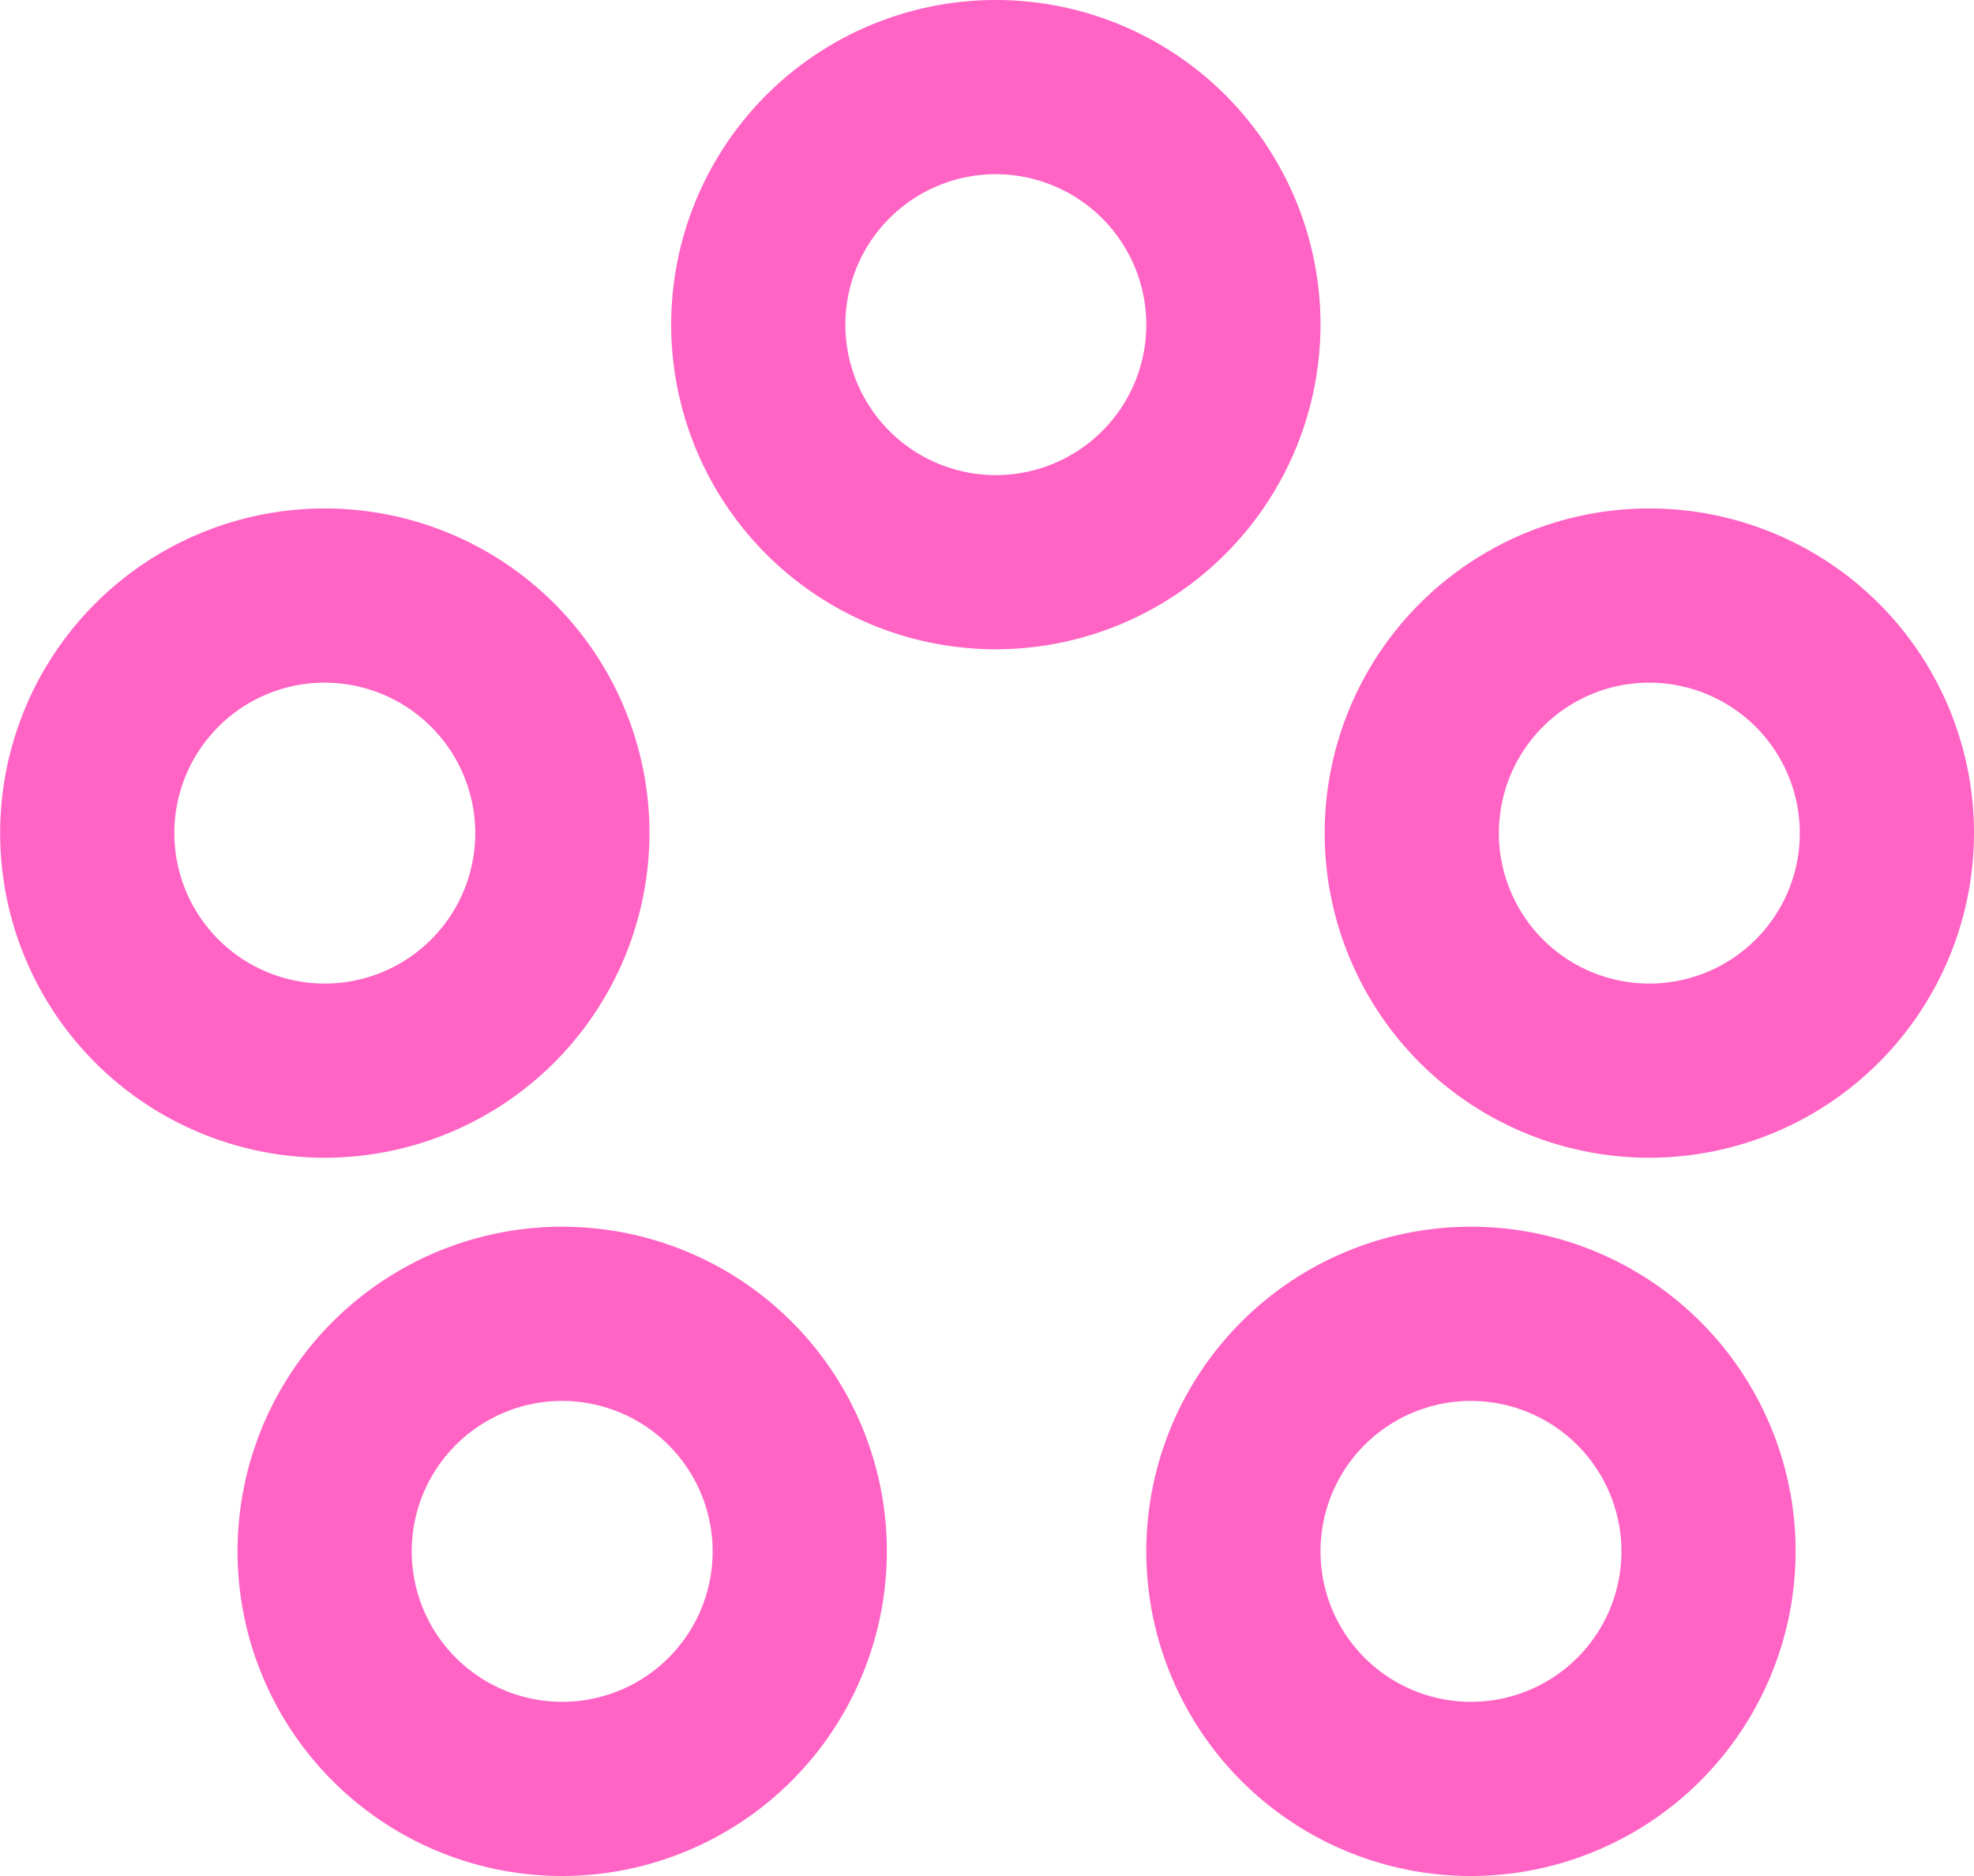
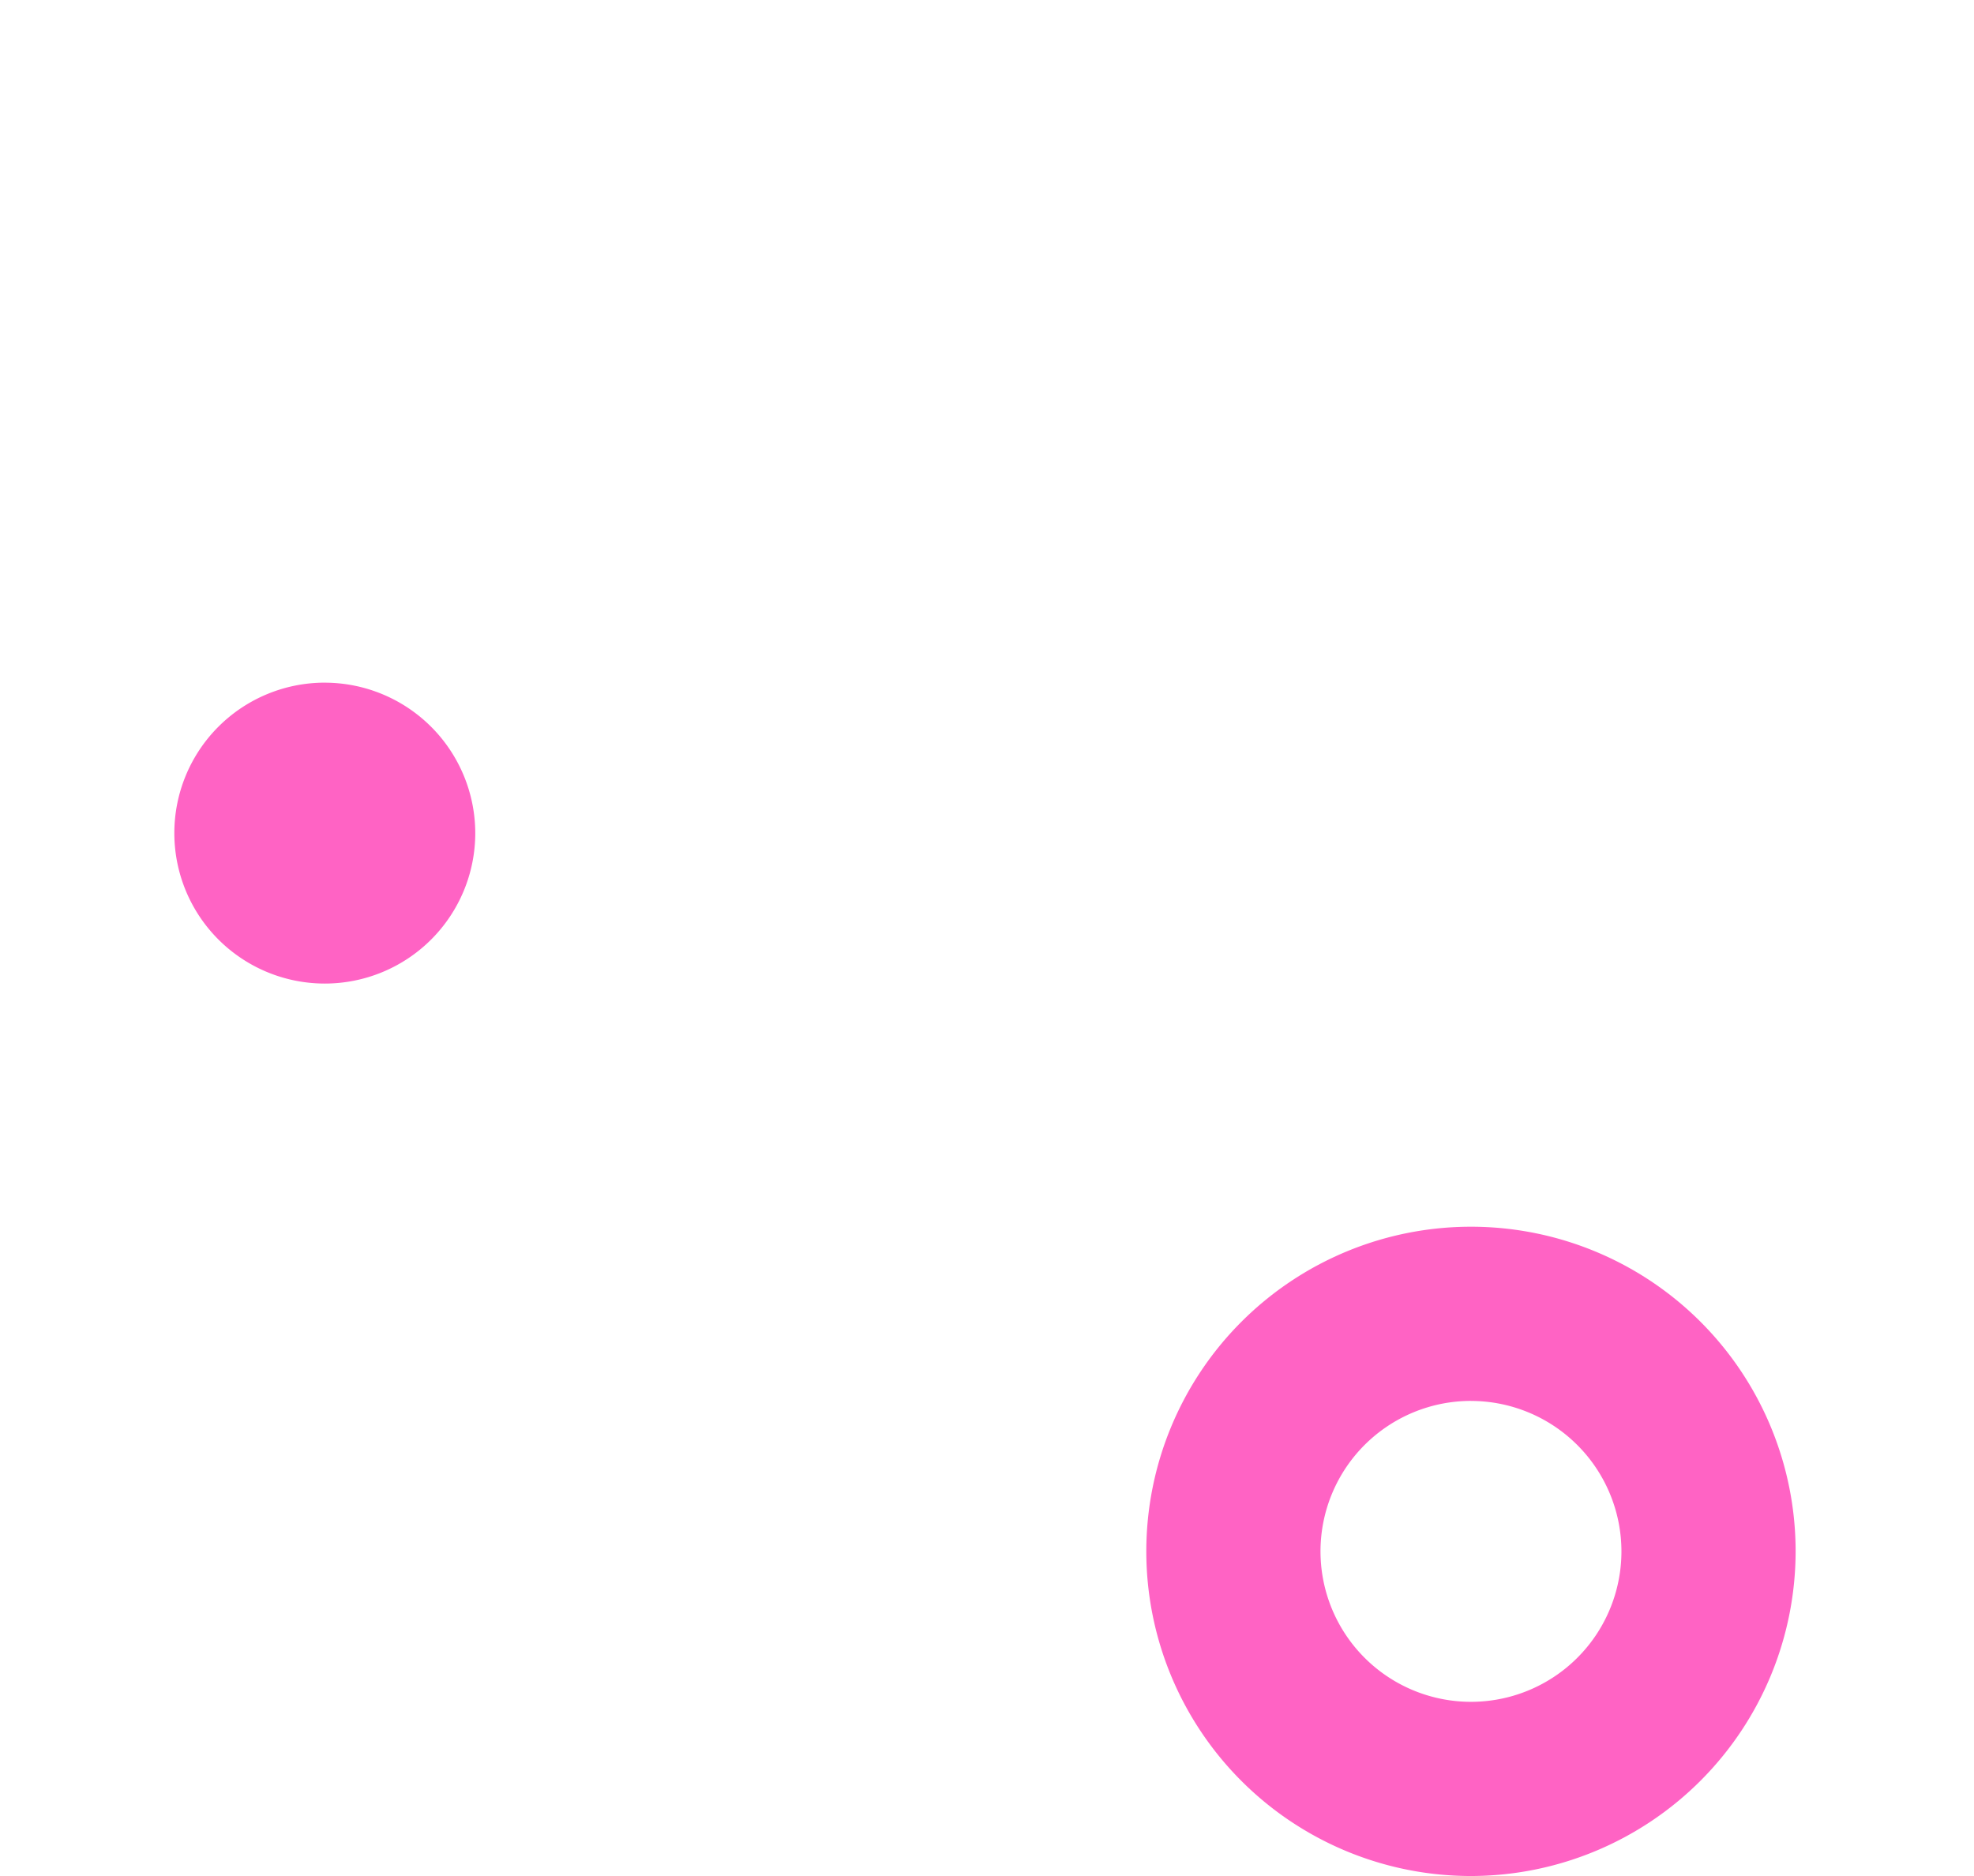
<svg xmlns="http://www.w3.org/2000/svg" width="68.391" height="65" viewBox="0 0 68.391 65">
  <g id="Grupo_16075" data-name="Grupo 16075" transform="translate(-124.947 -54.827)">
-     <path id="Trazado_26118" data-name="Trazado 26118" d="M220.958,77.323a11.248,11.248,0,1,1,11.248-11.248A11.261,11.261,0,0,1,220.958,77.323Zm0-16.461a5.213,5.213,0,1,0,5.213,5.213A5.219,5.219,0,0,0,220.958,60.863Z" transform="translate(-61.509 0)" fill="#ff63c4" />
-     <path id="Trazado_26119" data-name="Trazado 26119" d="M136.2,141.538a11.248,11.248,0,1,1,11.248-11.248A11.261,11.261,0,0,1,136.2,141.538Zm0-16.461a5.213,5.213,0,1,0,5.213,5.213A5.219,5.219,0,0,0,136.2,125.078Z" transform="translate(0 -46.598)" fill="#ff63c4" />
+     <path id="Trazado_26119" data-name="Trazado 26119" d="M136.2,141.538A11.261,11.261,0,0,1,136.2,141.538Zm0-16.461a5.213,5.213,0,1,0,5.213,5.213A5.219,5.219,0,0,0,136.2,125.078Z" transform="translate(0 -46.598)" fill="#ff63c4" />
    <path id="Trazado_26120" data-name="Trazado 26120" d="M280.958,232.249A11.248,11.248,0,1,1,292.206,221,11.261,11.261,0,0,1,280.958,232.249Zm0-16.461A5.213,5.213,0,1,0,286.171,221,5.218,5.218,0,0,0,280.958,215.789Z" transform="translate(-105.048 -112.423)" fill="#ff63c4" />
-     <path id="Trazado_26121" data-name="Trazado 26121" d="M303.483,141.538a11.248,11.248,0,1,1,11.248-11.248A11.261,11.261,0,0,1,303.483,141.538Zm0-16.461a5.213,5.213,0,1,0,5.213,5.213A5.219,5.219,0,0,0,303.483,125.078Z" transform="translate(-121.393 -46.598)" fill="#ff63c4" />
-     <path id="Trazado_26122" data-name="Trazado 26122" d="M166.2,232.249A11.248,11.248,0,1,1,177.443,221,11.261,11.261,0,0,1,166.2,232.249Zm0-16.461A5.213,5.213,0,1,0,171.408,221,5.219,5.219,0,0,0,166.2,215.789Z" transform="translate(-21.77 -112.423)" fill="#ff63c4" />
  </g>
</svg>